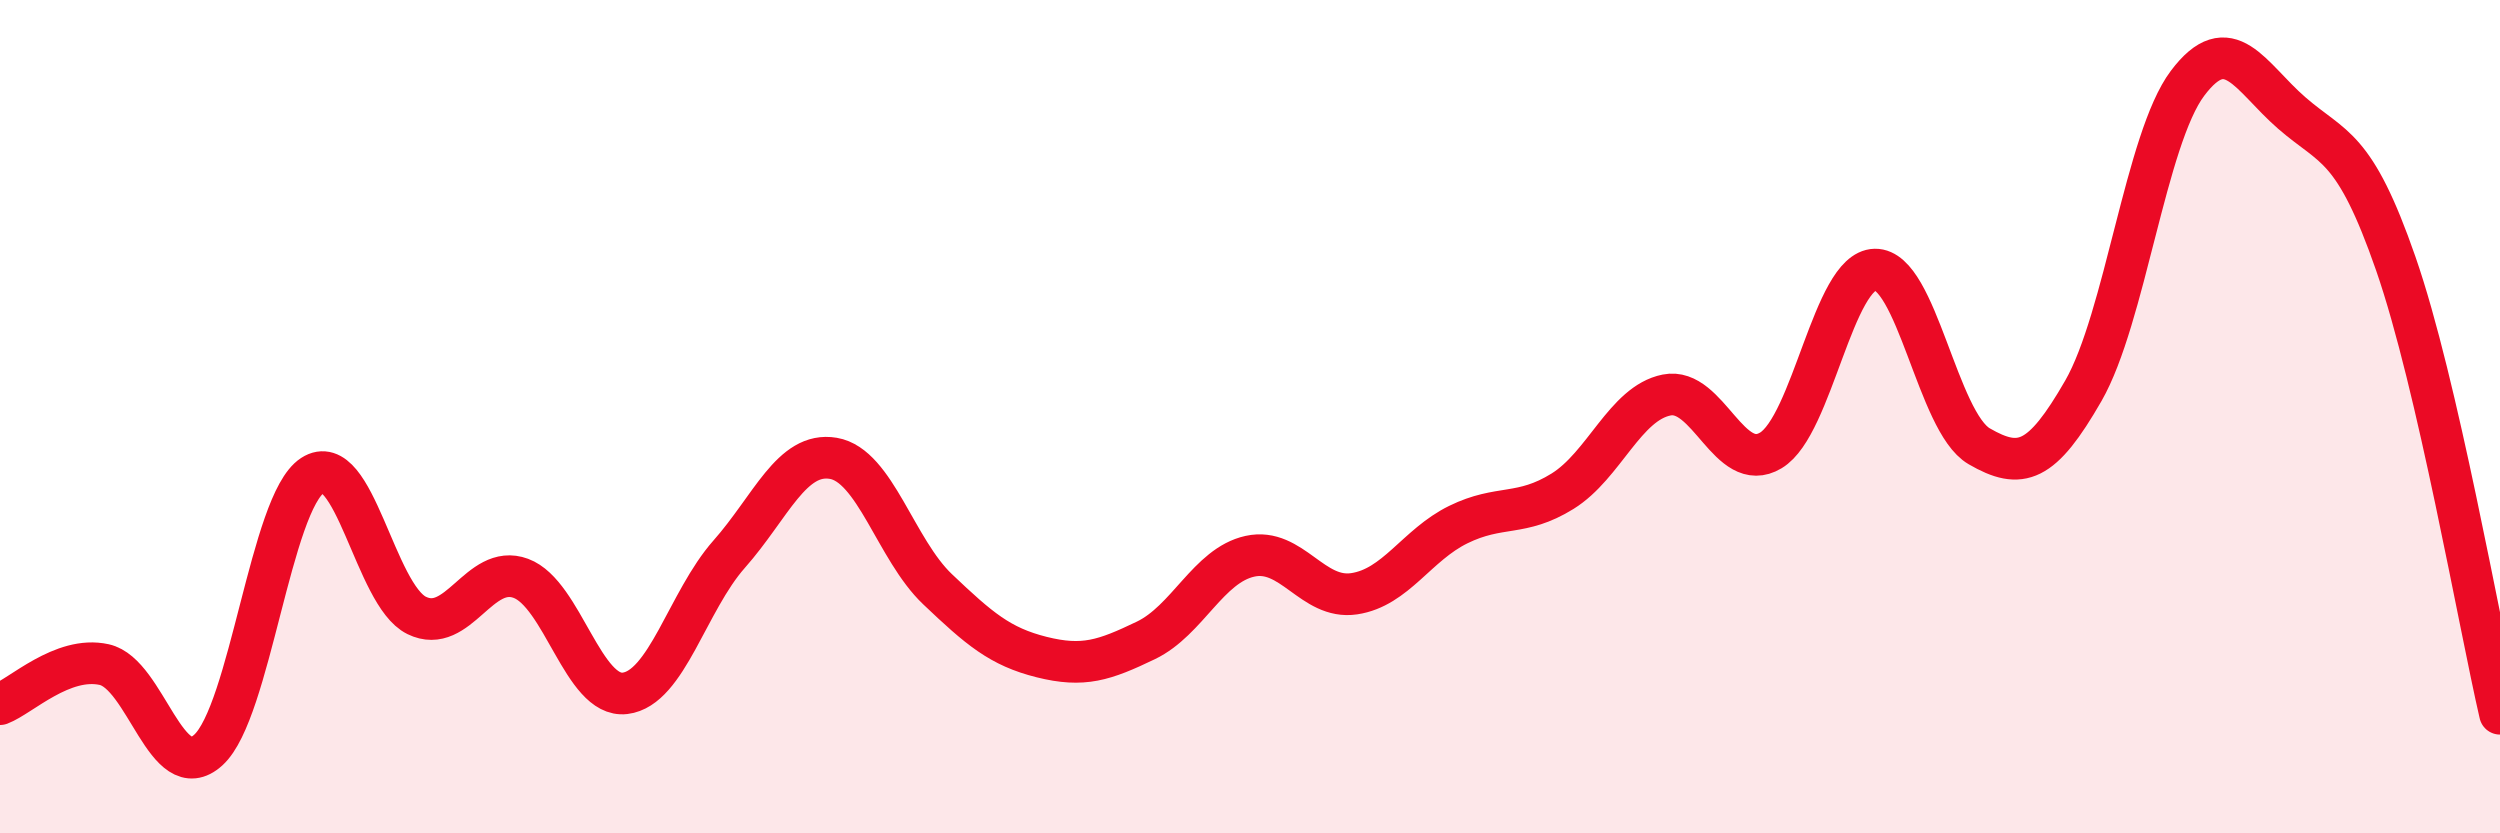
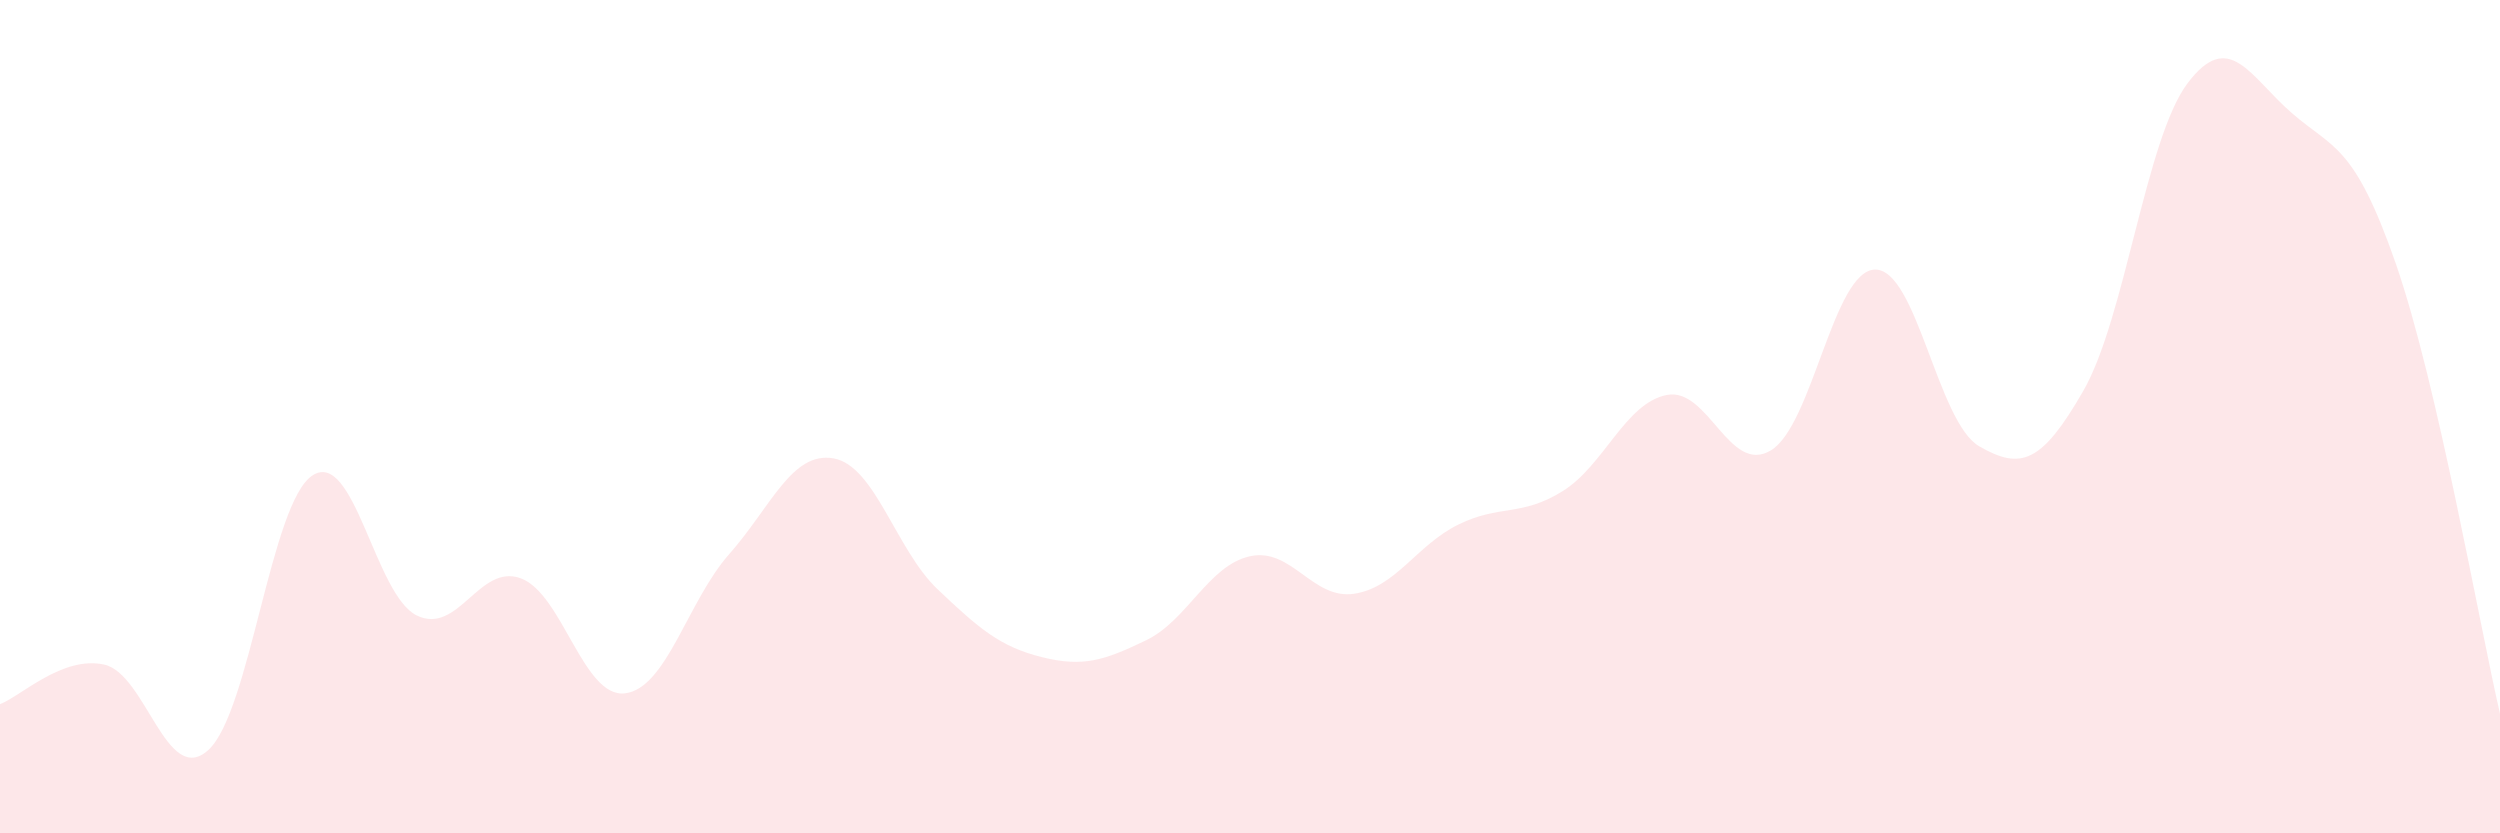
<svg xmlns="http://www.w3.org/2000/svg" width="60" height="20" viewBox="0 0 60 20">
  <path d="M 0,16.9 C 0.5,16.71 1.5,15.73 2.5,15.95 C 3.5,16.17 4,18.91 5,18 C 6,17.09 6.5,12.06 7.5,11.41 C 8.5,10.76 9,14.28 10,14.77 C 11,15.26 11.5,13.51 12.5,13.88 C 13.5,14.25 14,16.76 15,16.64 C 16,16.52 16.5,14.43 17.5,13.3 C 18.5,12.17 19,10.83 20,11 C 21,11.17 21.5,13.19 22.5,14.14 C 23.5,15.09 24,15.52 25,15.77 C 26,16.02 26.5,15.85 27.5,15.37 C 28.5,14.89 29,13.57 30,13.35 C 31,13.13 31.5,14.4 32.5,14.25 C 33.5,14.1 34,13.08 35,12.59 C 36,12.1 36.5,12.41 37.5,11.79 C 38.5,11.17 39,9.68 40,9.48 C 41,9.28 41.5,11.41 42.5,10.81 C 43.5,10.21 44,6.49 45,6.47 C 46,6.45 46.5,10.13 47.5,10.71 C 48.5,11.29 49,11.12 50,9.38 C 51,7.64 51.5,3.33 52.5,2 C 53.5,0.67 54,1.84 55,2.71 C 56,3.58 56.5,3.45 57.5,6.33 C 58.5,9.21 59.5,14.97 60,17.13L60 20L0 20Z" fill="#EB0A25" opacity="0.1" stroke-linecap="round" stroke-linejoin="round" />
-   <path d="M 0,16.9 C 0.5,16.71 1.5,15.73 2.5,15.95 C 3.5,16.17 4,18.91 5,18 C 6,17.09 6.5,12.06 7.5,11.41 C 8.5,10.76 9,14.28 10,14.77 C 11,15.26 11.5,13.51 12.5,13.88 C 13.5,14.25 14,16.76 15,16.64 C 16,16.52 16.5,14.43 17.5,13.3 C 18.5,12.17 19,10.83 20,11 C 21,11.17 21.5,13.19 22.5,14.14 C 23.5,15.09 24,15.52 25,15.77 C 26,16.02 26.5,15.85 27.5,15.37 C 28.5,14.89 29,13.57 30,13.35 C 31,13.13 31.5,14.4 32.5,14.25 C 33.5,14.1 34,13.08 35,12.59 C 36,12.1 36.5,12.41 37.5,11.79 C 38.5,11.17 39,9.68 40,9.48 C 41,9.28 41.5,11.41 42.5,10.81 C 43.5,10.21 44,6.49 45,6.47 C 46,6.45 46.5,10.13 47.5,10.71 C 48.5,11.29 49,11.12 50,9.38 C 51,7.64 51.5,3.33 52.5,2 C 53.5,0.67 54,1.84 55,2.71 C 56,3.58 56.5,3.45 57.5,6.33 C 58.5,9.21 59.5,14.97 60,17.13" stroke="#EB0A25" stroke-width="1" fill="none" stroke-linecap="round" stroke-linejoin="round" />
</svg>